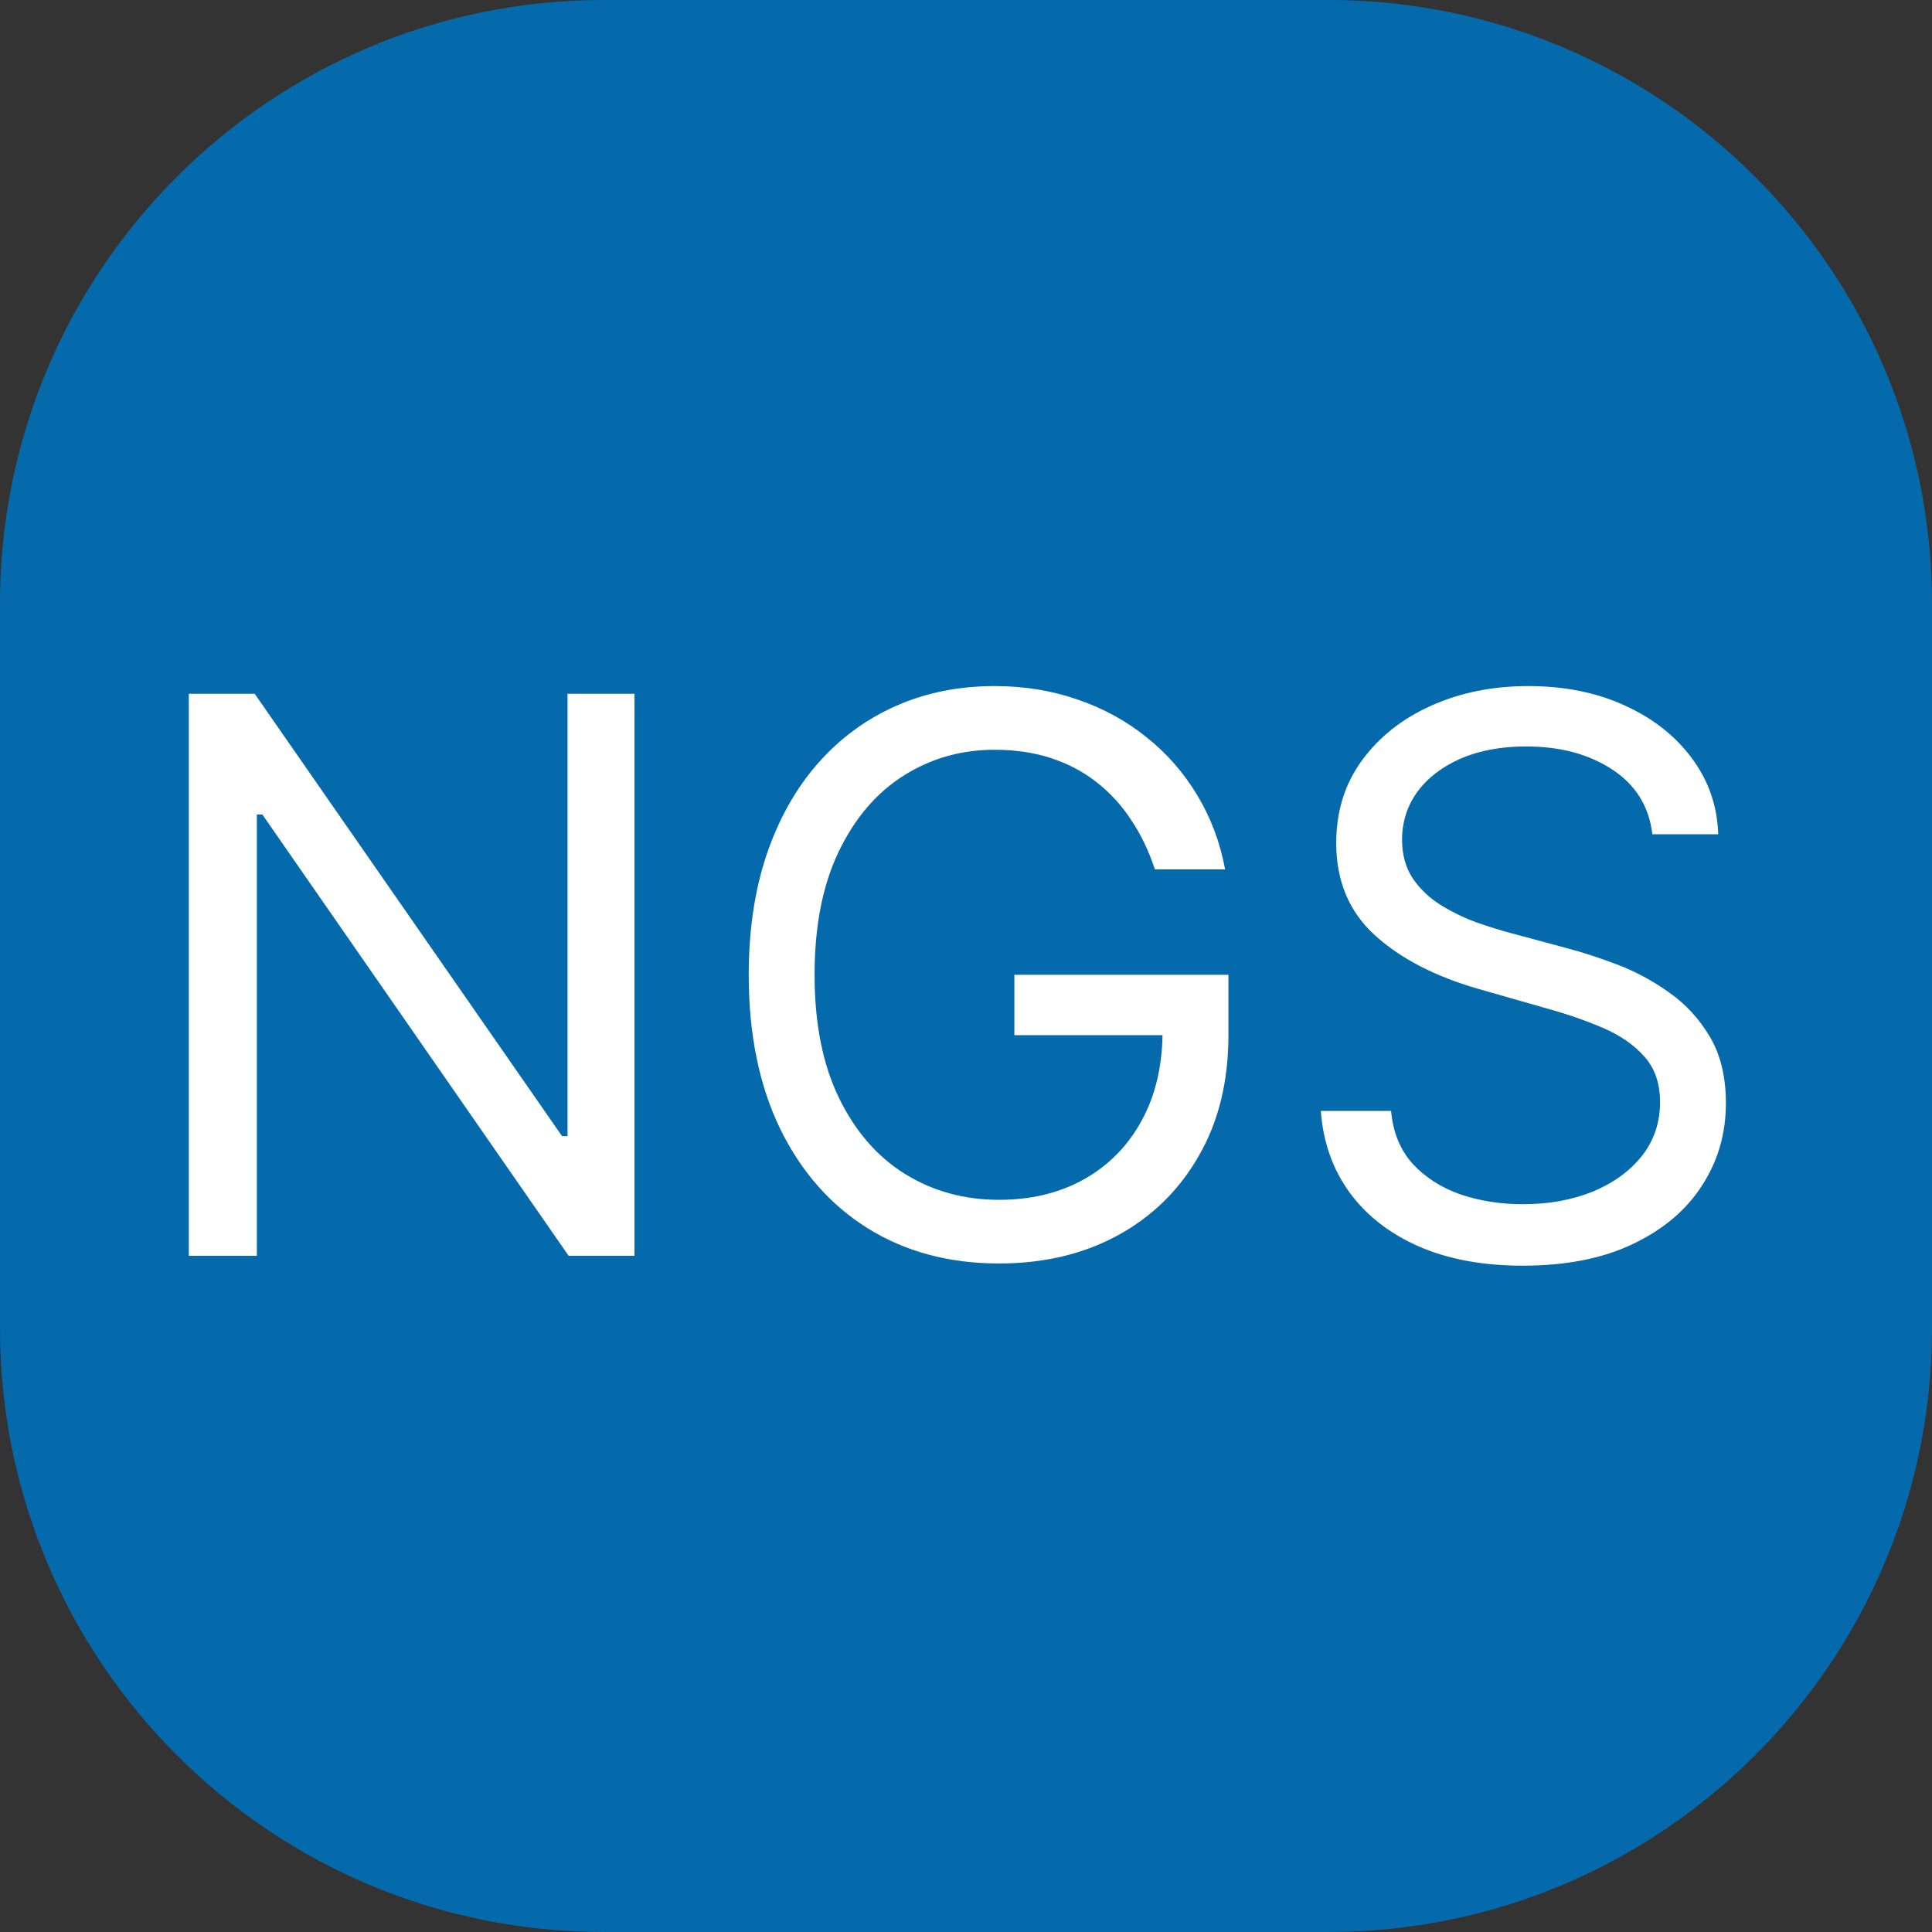
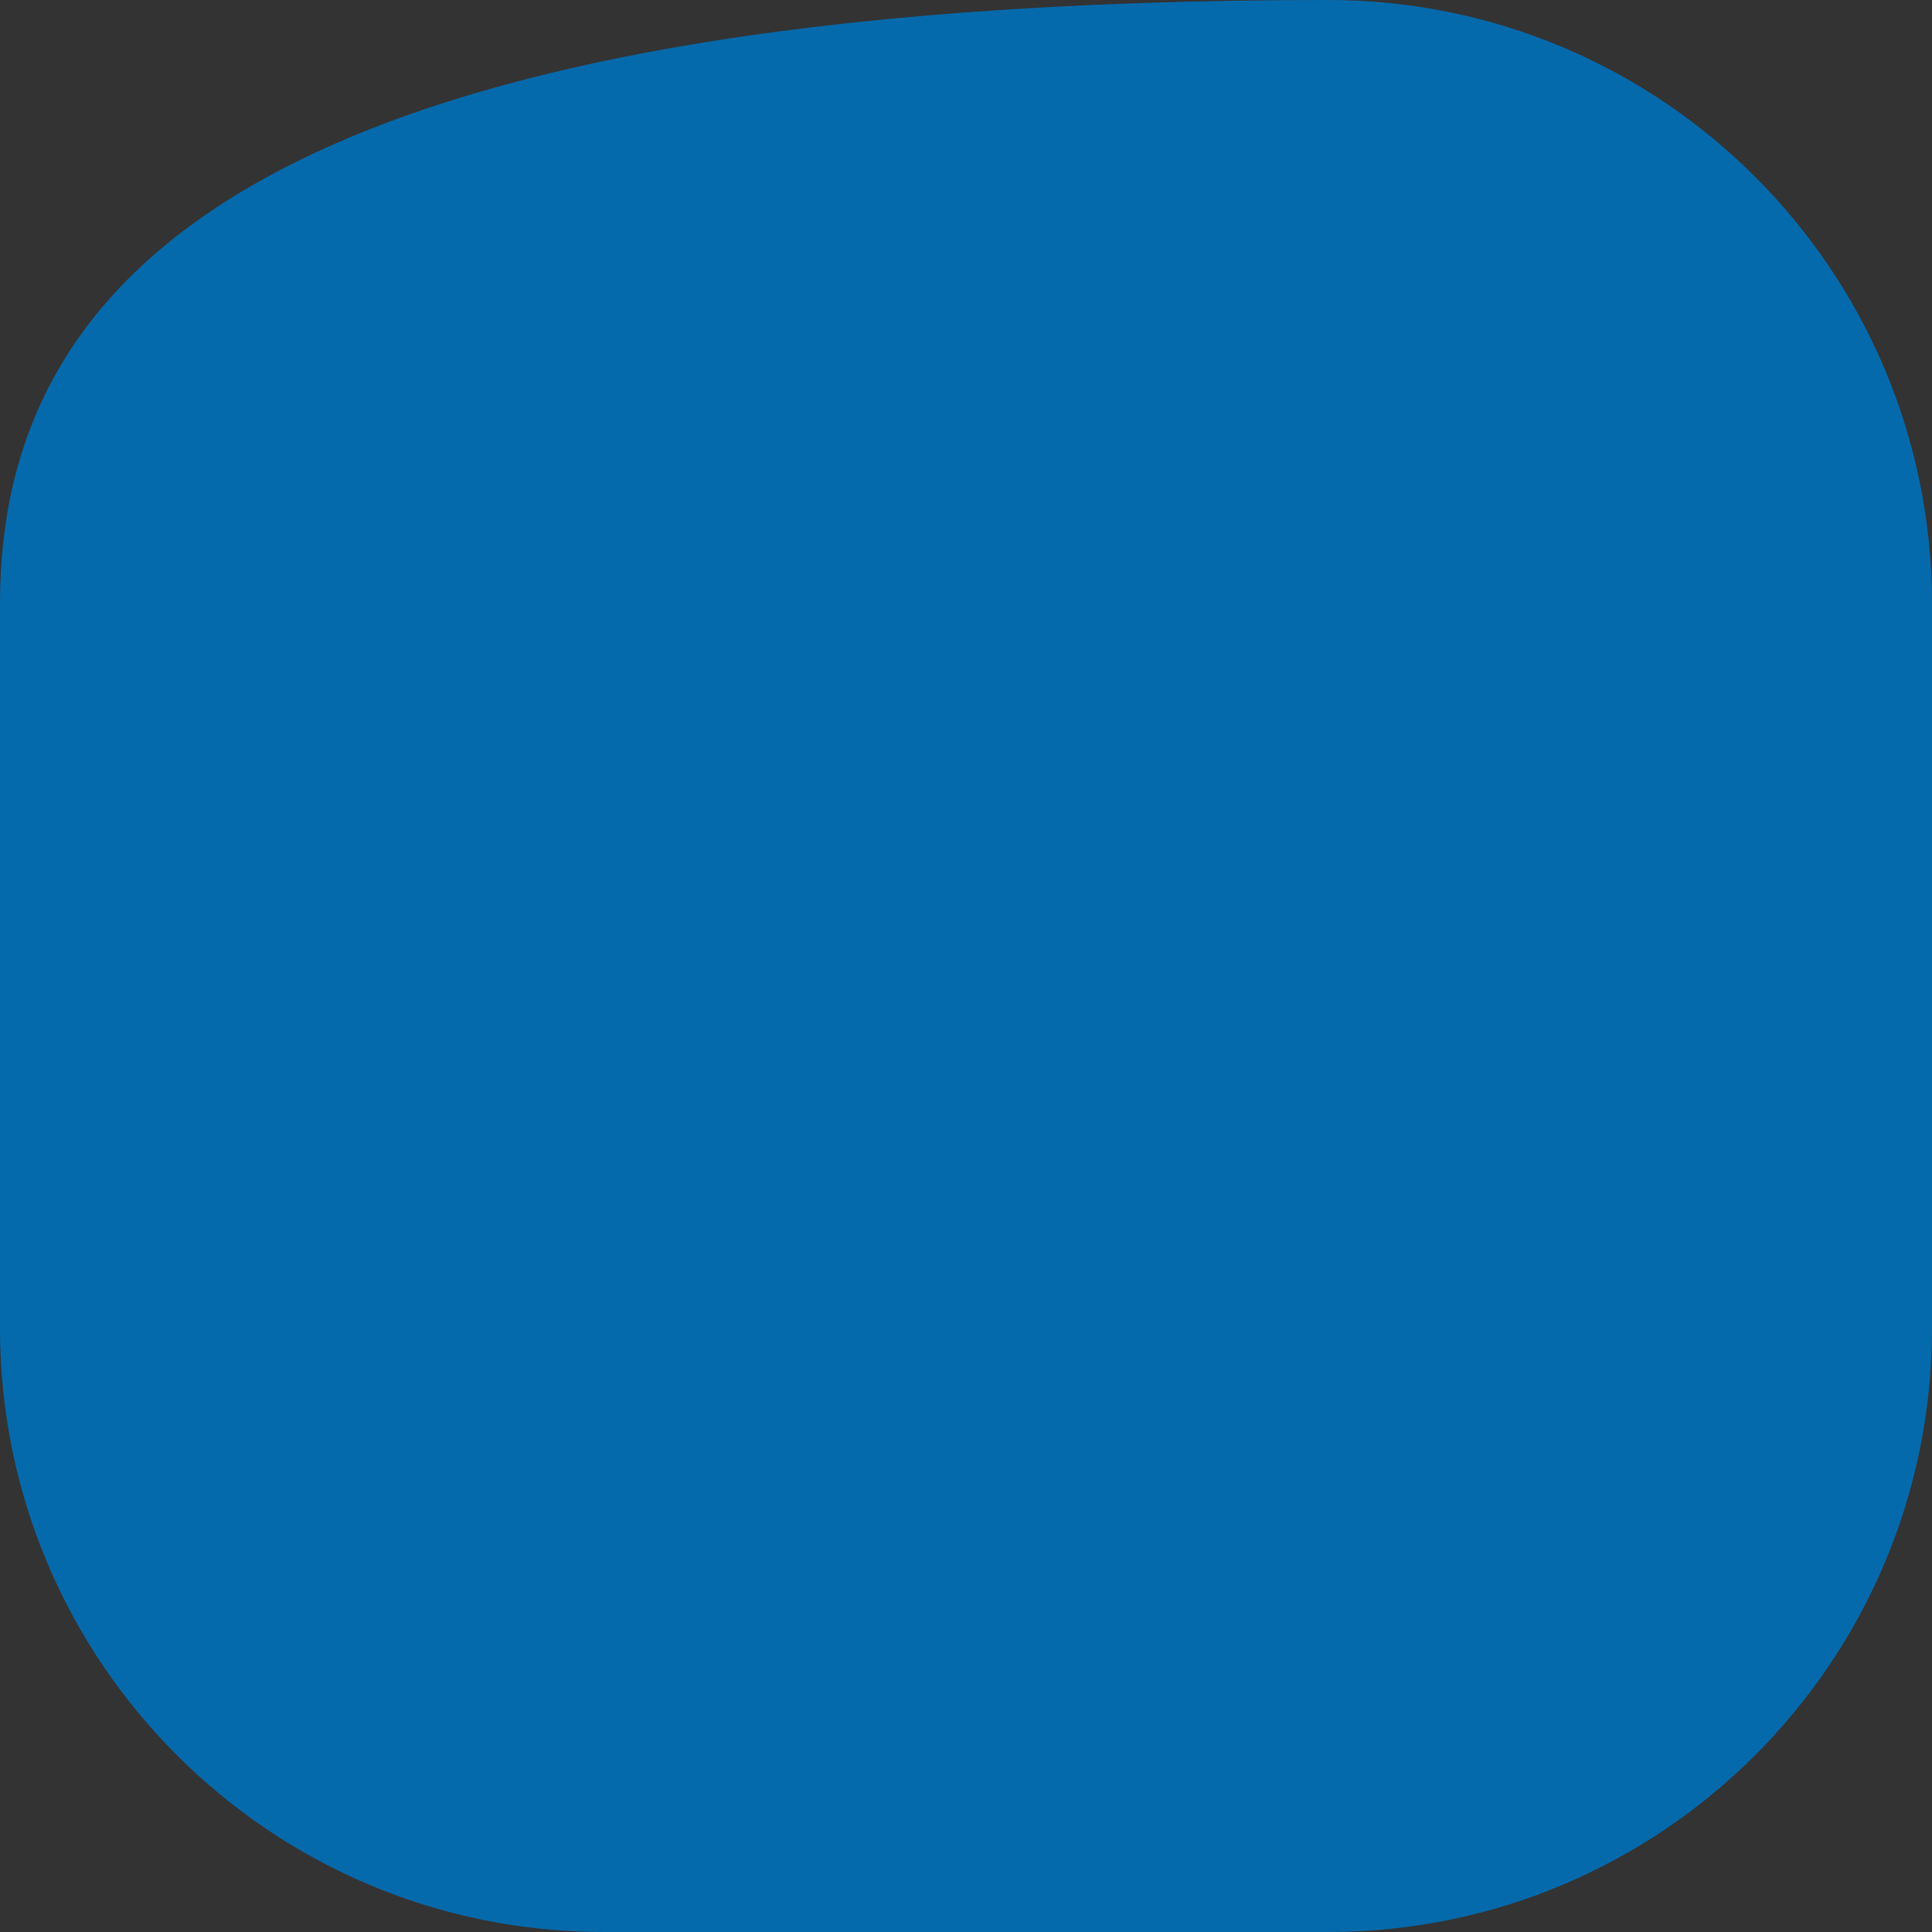
<svg xmlns="http://www.w3.org/2000/svg" width="80" height="80" viewBox="0 0 80 80" fill="none">
  <rect x="0" y="0" width="80" height="80" fill="#333333" stroke="none" />
-   <path d="M55 0H25C11.193 0 0 11.193 0 25V55C0 68.807 11.193 80 25 80H55C68.807 80 80 68.807 80 55V25C80 11.193 68.807 0 55 0Z" fill="#0170B9" fill-opacity="0.9" />
-   <path d="M26.273 28.727V52H23.546L10.864 33.727H10.636V52H7.818V28.727H10.546L23.273 47.045H23.5V28.727H26.273ZM47.821 36C47.571 35.235 47.242 34.549 46.832 33.943C46.431 33.33 45.95 32.807 45.389 32.375C44.836 31.943 44.207 31.614 43.503 31.386C42.798 31.159 42.026 31.046 41.185 31.046C39.806 31.046 38.552 31.401 37.423 32.114C36.294 32.826 35.397 33.875 34.73 35.261C34.063 36.648 33.73 38.349 33.73 40.364C33.73 42.379 34.067 44.08 34.742 45.466C35.416 46.852 36.329 47.901 37.48 48.614C38.632 49.326 39.927 49.682 41.367 49.682C42.7 49.682 43.874 49.398 44.889 48.83C45.912 48.254 46.707 47.443 47.276 46.398C47.851 45.345 48.139 44.106 48.139 42.682L49.003 42.864H42.003V40.364H50.867V42.864C50.867 44.78 50.457 46.447 49.639 47.864C48.829 49.28 47.707 50.379 46.276 51.159C44.851 51.932 43.215 52.318 41.367 52.318C39.306 52.318 37.495 51.833 35.935 50.864C34.382 49.894 33.169 48.515 32.298 46.727C31.435 44.939 31.003 42.818 31.003 40.364C31.003 38.523 31.249 36.867 31.741 35.398C32.242 33.92 32.946 32.663 33.855 31.625C34.764 30.587 35.84 29.792 37.082 29.239C38.325 28.686 39.692 28.409 41.185 28.409C42.412 28.409 43.556 28.595 44.617 28.966C45.685 29.329 46.635 29.849 47.469 30.523C48.31 31.189 49.01 31.989 49.571 32.92C50.132 33.845 50.518 34.871 50.73 36H47.821ZM68.421 34.545C68.284 33.394 67.731 32.5 66.761 31.864C65.792 31.227 64.602 30.909 63.193 30.909C62.163 30.909 61.261 31.076 60.489 31.409C59.724 31.742 59.125 32.201 58.693 32.784C58.269 33.367 58.057 34.03 58.057 34.773C58.057 35.394 58.205 35.928 58.5 36.375C58.803 36.814 59.189 37.182 59.659 37.477C60.129 37.765 60.621 38.004 61.136 38.193C61.651 38.375 62.125 38.523 62.557 38.636L64.921 39.273C65.526 39.432 66.201 39.651 66.943 39.932C67.693 40.212 68.409 40.595 69.091 41.08C69.78 41.557 70.349 42.17 70.796 42.92C71.242 43.67 71.466 44.591 71.466 45.682C71.466 46.939 71.136 48.076 70.477 49.091C69.826 50.106 68.871 50.913 67.614 51.511C66.364 52.11 64.845 52.409 63.057 52.409C61.39 52.409 59.947 52.14 58.727 51.602C57.515 51.064 56.561 50.314 55.864 49.352C55.174 48.39 54.784 47.273 54.693 46H57.602C57.678 46.879 57.974 47.606 58.489 48.182C59.011 48.75 59.67 49.174 60.466 49.455C61.269 49.727 62.133 49.864 63.057 49.864C64.133 49.864 65.099 49.689 65.954 49.341C66.811 48.985 67.489 48.492 67.989 47.864C68.489 47.227 68.739 46.485 68.739 45.636C68.739 44.864 68.523 44.235 68.091 43.75C67.659 43.265 67.091 42.871 66.386 42.568C65.682 42.265 64.921 42 64.102 41.773L61.239 40.955C59.42 40.432 57.981 39.686 56.92 38.716C55.86 37.746 55.33 36.477 55.33 34.909C55.33 33.606 55.682 32.47 56.386 31.5C57.099 30.523 58.053 29.765 59.25 29.227C60.455 28.682 61.799 28.409 63.284 28.409C64.784 28.409 66.117 28.678 67.284 29.216C68.451 29.746 69.375 30.474 70.057 31.398C70.746 32.322 71.11 33.371 71.148 34.545H68.421Z" fill="white" />
+   <path d="M55 0C11.193 0 0 11.193 0 25V55C0 68.807 11.193 80 25 80H55C68.807 80 80 68.807 80 55V25C80 11.193 68.807 0 55 0Z" fill="#0170B9" fill-opacity="0.9" />
</svg>